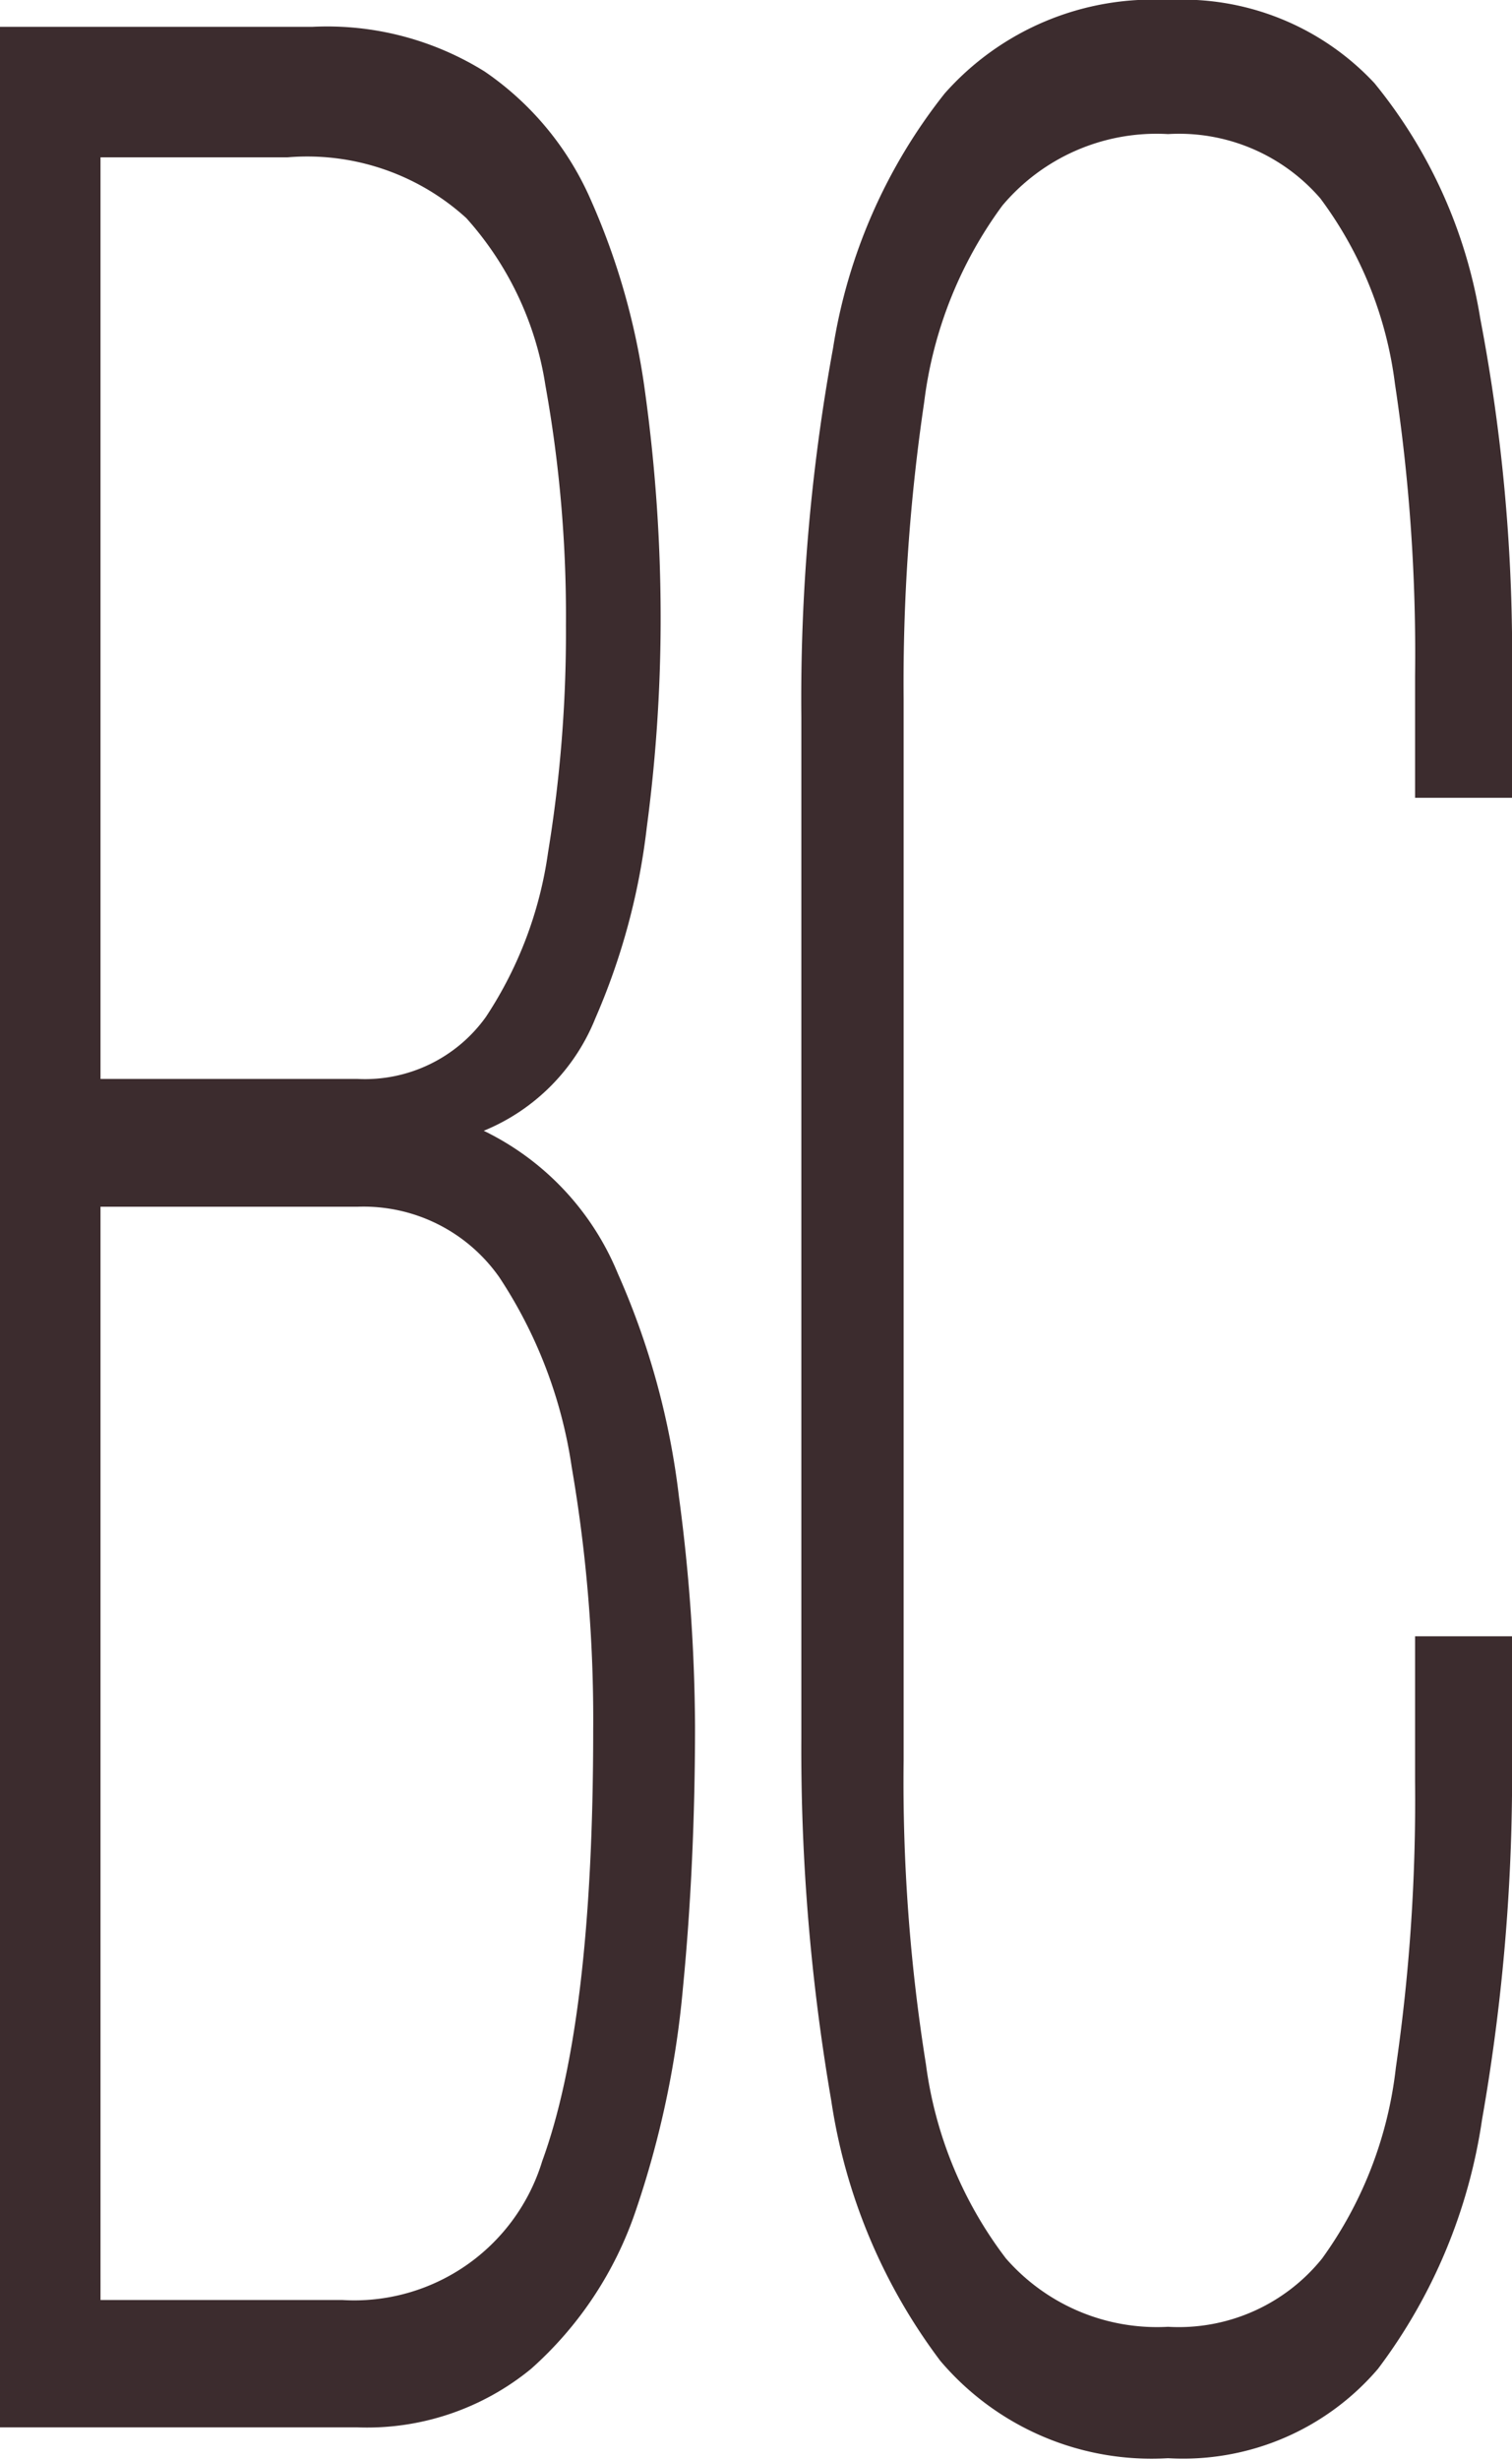
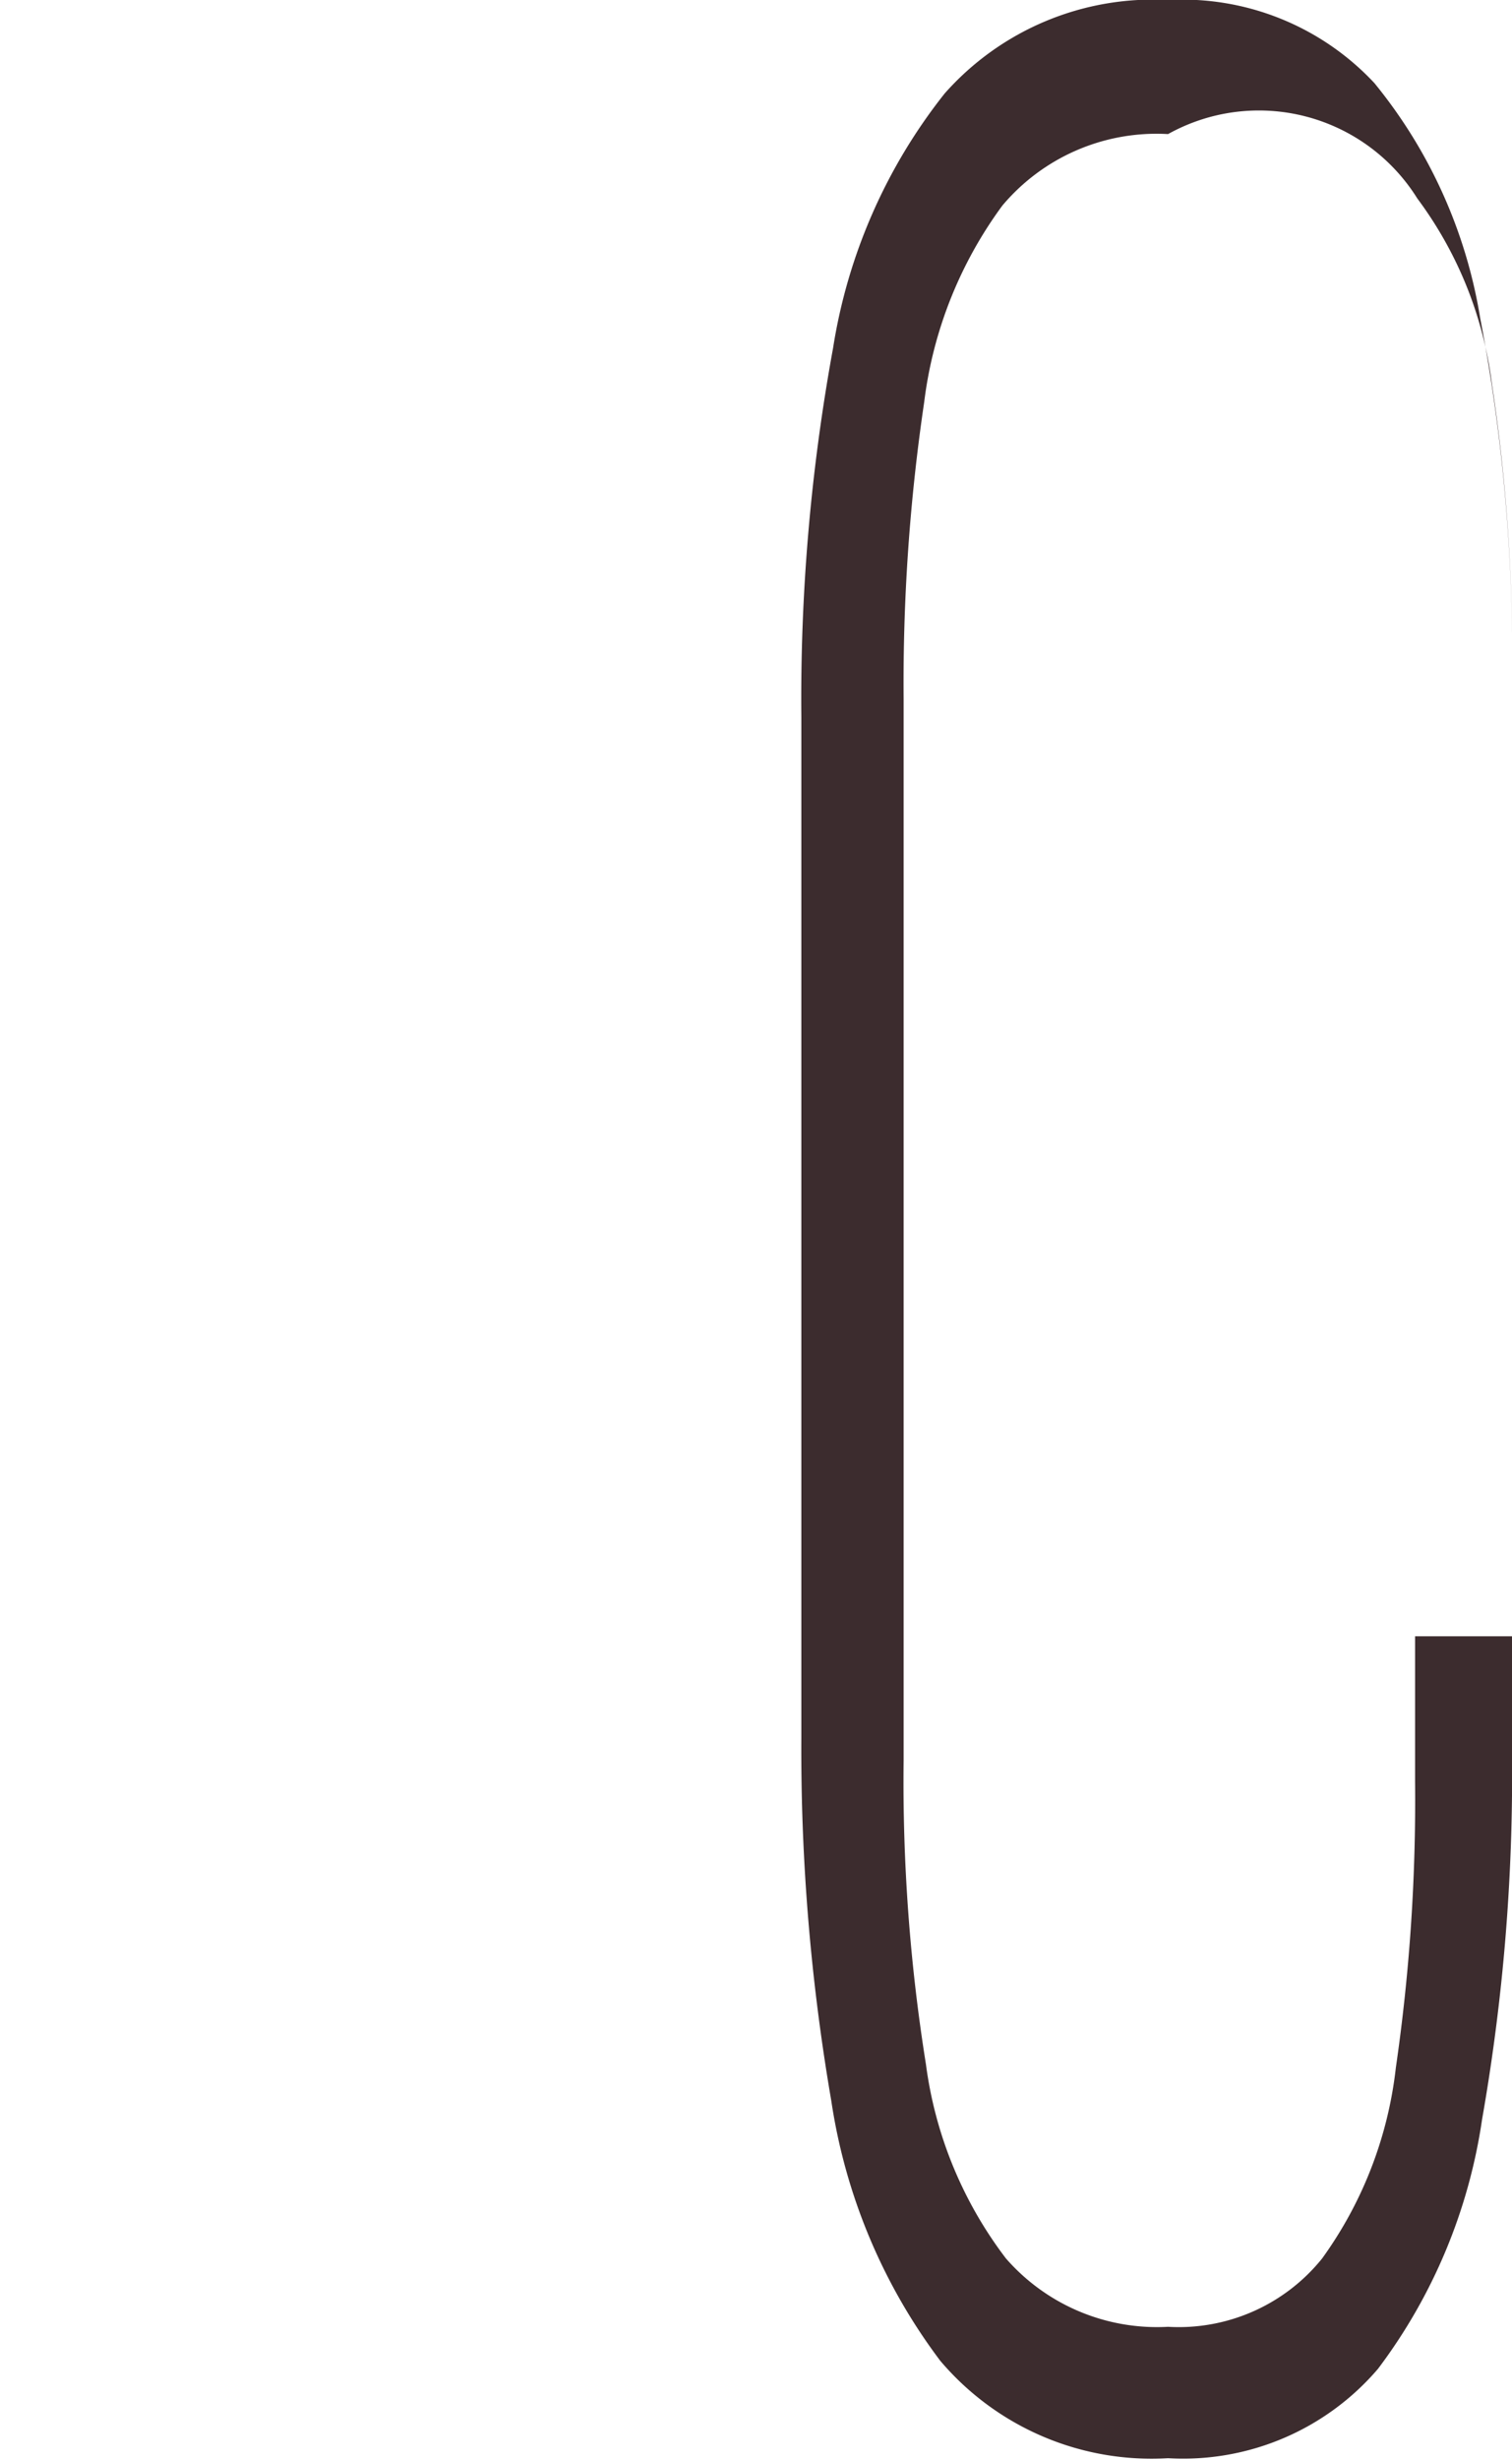
<svg xmlns="http://www.w3.org/2000/svg" id="Слой_1" data-name="Слой 1" viewBox="0 0 33.85 55.04">
  <defs>
    <style>.cls-1{fill:#3c2c2e;}</style>
  </defs>
  <title>Дни</title>
-   <path class="cls-1" d="M0,54.31V.6H7a6.67,6.67,0,0,1,3.85,1,6.74,6.74,0,0,1,2.38,2.88,15.71,15.71,0,0,1,1.21,4.28,36.87,36.87,0,0,1,.35,5.2,35.38,35.38,0,0,1-.31,4.55,15,15,0,0,1-1.15,4.27,4.55,4.55,0,0,1-2.5,2.52,6.14,6.14,0,0,1,3,3.19,17.27,17.27,0,0,1,1.37,5,39.86,39.86,0,0,1,.36,5.14c0,2-.09,4-.27,5.84a21.29,21.29,0,0,1-1.06,5A8.27,8.27,0,0,1,11.89,53,5.79,5.79,0,0,1,8,54.31ZM2.25,24.14H8a3.33,3.33,0,0,0,2.88-1.39,8.91,8.91,0,0,0,1.39-3.68,30.35,30.35,0,0,0,.4-5.08,29.06,29.06,0,0,0-.46-5.37,7.24,7.24,0,0,0-1.77-3.74,5.29,5.29,0,0,0-4-1.36H2.25Zm0,27.32H7.66a4.4,4.4,0,0,0,4.48-3.11q1.14-3.12,1.14-9.62a33.23,33.23,0,0,0-.48-5.9,10.44,10.44,0,0,0-1.62-4.25A3.71,3.71,0,0,0,8,27H2.25Z" />
-   <path class="cls-1" d="M26.15,55a6.2,6.2,0,0,1-5.1-2.18A12.8,12.8,0,0,1,18.61,47a46.26,46.26,0,0,1-.67-8.13V16.05a43.47,43.47,0,0,1,.71-8.26,12.21,12.21,0,0,1,2.5-5.7,6.23,6.23,0,0,1,5-2.09,5.88,5.88,0,0,1,4.62,1.86,11.12,11.12,0,0,1,2.37,5.27,39.91,39.91,0,0,1,.71,8v2.72H31.68V15.12a40.31,40.31,0,0,0-.45-6.53,8.77,8.77,0,0,0-1.67-4.15A4.18,4.18,0,0,0,26.15,3a4.51,4.51,0,0,0-3.71,1.6A9.34,9.34,0,0,0,20.69,9a42.89,42.89,0,0,0-.46,6.63V39.39a40,40,0,0,0,.5,6.8,9.11,9.11,0,0,0,1.79,4.34,4.49,4.49,0,0,0,3.63,1.53,4.12,4.12,0,0,0,3.45-1.53,9,9,0,0,0,1.65-4.27,41.58,41.58,0,0,0,.43-6.4V36.61h2.17v2.65a44.42,44.42,0,0,1-.67,8.16A12.19,12.19,0,0,1,30.85,53,5.74,5.74,0,0,1,26.15,55Z" />
+   <path class="cls-1" d="M26.15,55a6.2,6.2,0,0,1-5.1-2.18A12.8,12.8,0,0,1,18.61,47a46.26,46.26,0,0,1-.67-8.13V16.05a43.47,43.47,0,0,1,.71-8.26,12.21,12.21,0,0,1,2.5-5.7,6.23,6.23,0,0,1,5-2.09,5.88,5.88,0,0,1,4.62,1.86,11.12,11.12,0,0,1,2.37,5.27,39.91,39.91,0,0,1,.71,8v2.72V15.12a40.31,40.31,0,0,0-.45-6.53,8.77,8.77,0,0,0-1.67-4.15A4.18,4.18,0,0,0,26.15,3a4.51,4.51,0,0,0-3.71,1.6A9.34,9.34,0,0,0,20.69,9a42.89,42.89,0,0,0-.46,6.63V39.39a40,40,0,0,0,.5,6.8,9.11,9.11,0,0,0,1.79,4.34,4.49,4.49,0,0,0,3.63,1.53,4.12,4.12,0,0,0,3.45-1.53,9,9,0,0,0,1.65-4.27,41.58,41.58,0,0,0,.43-6.4V36.61h2.17v2.65a44.42,44.42,0,0,1-.67,8.16A12.19,12.19,0,0,1,30.85,53,5.74,5.74,0,0,1,26.15,55Z" />
</svg>